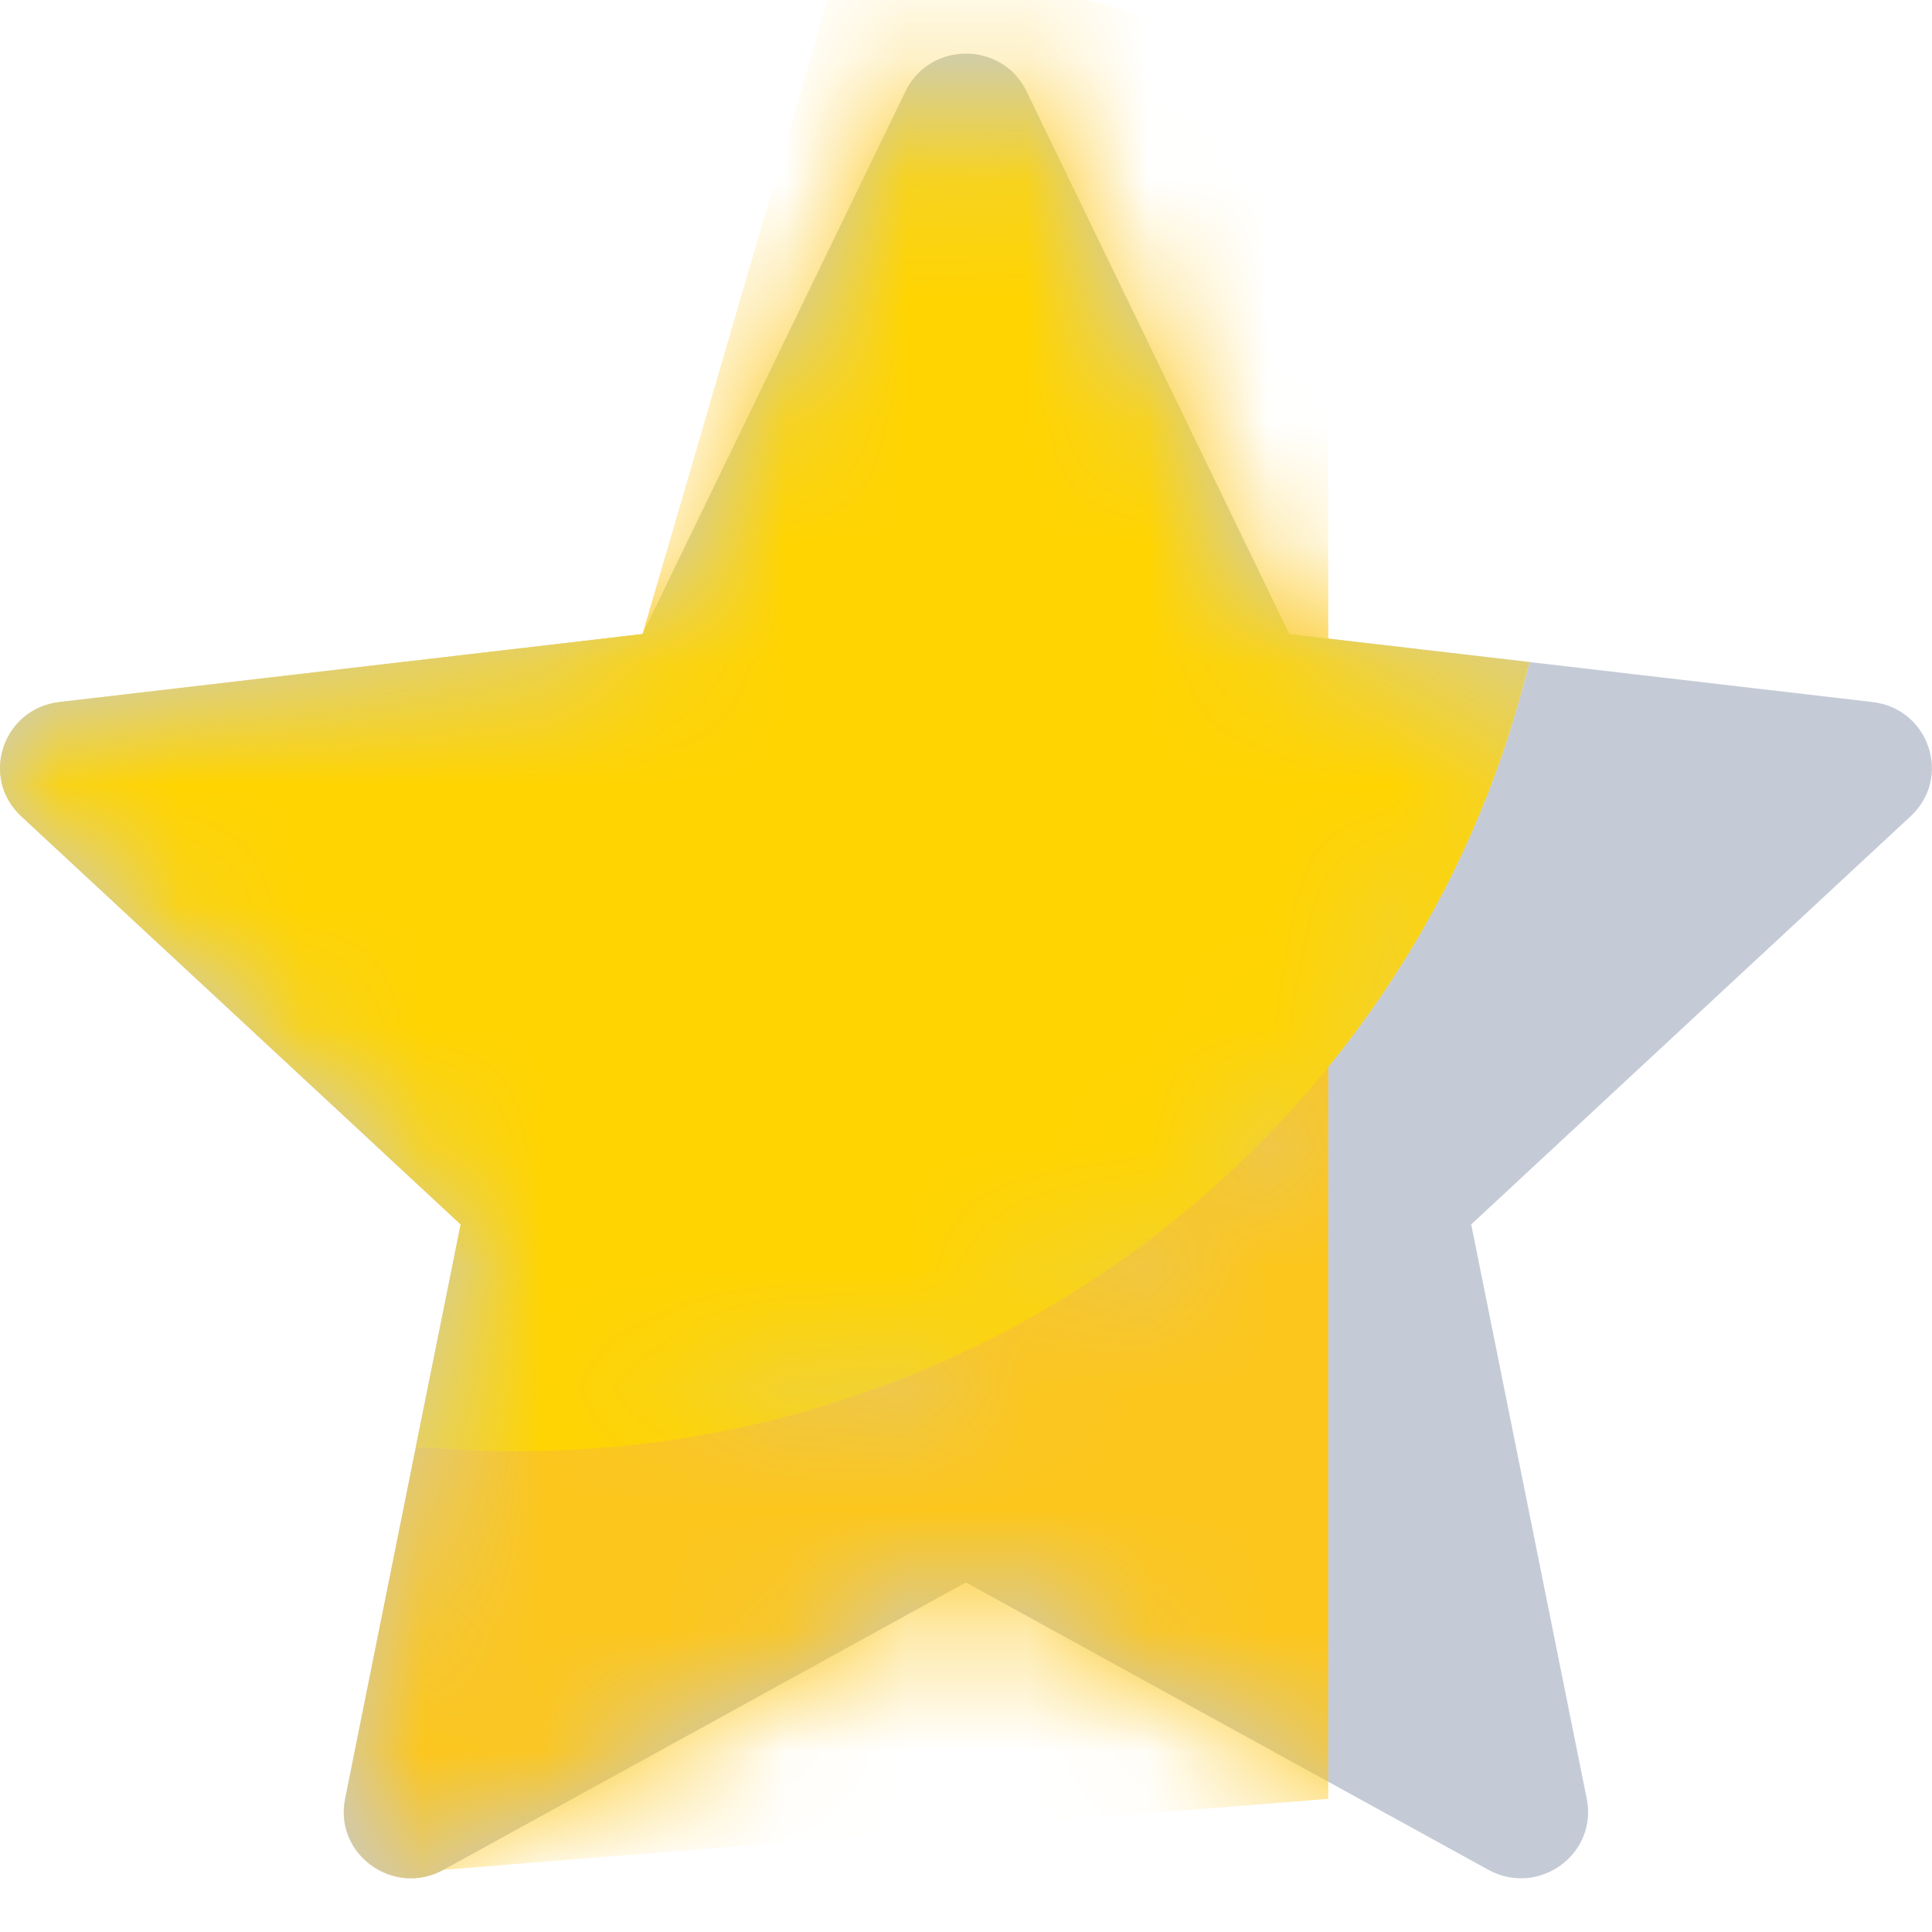
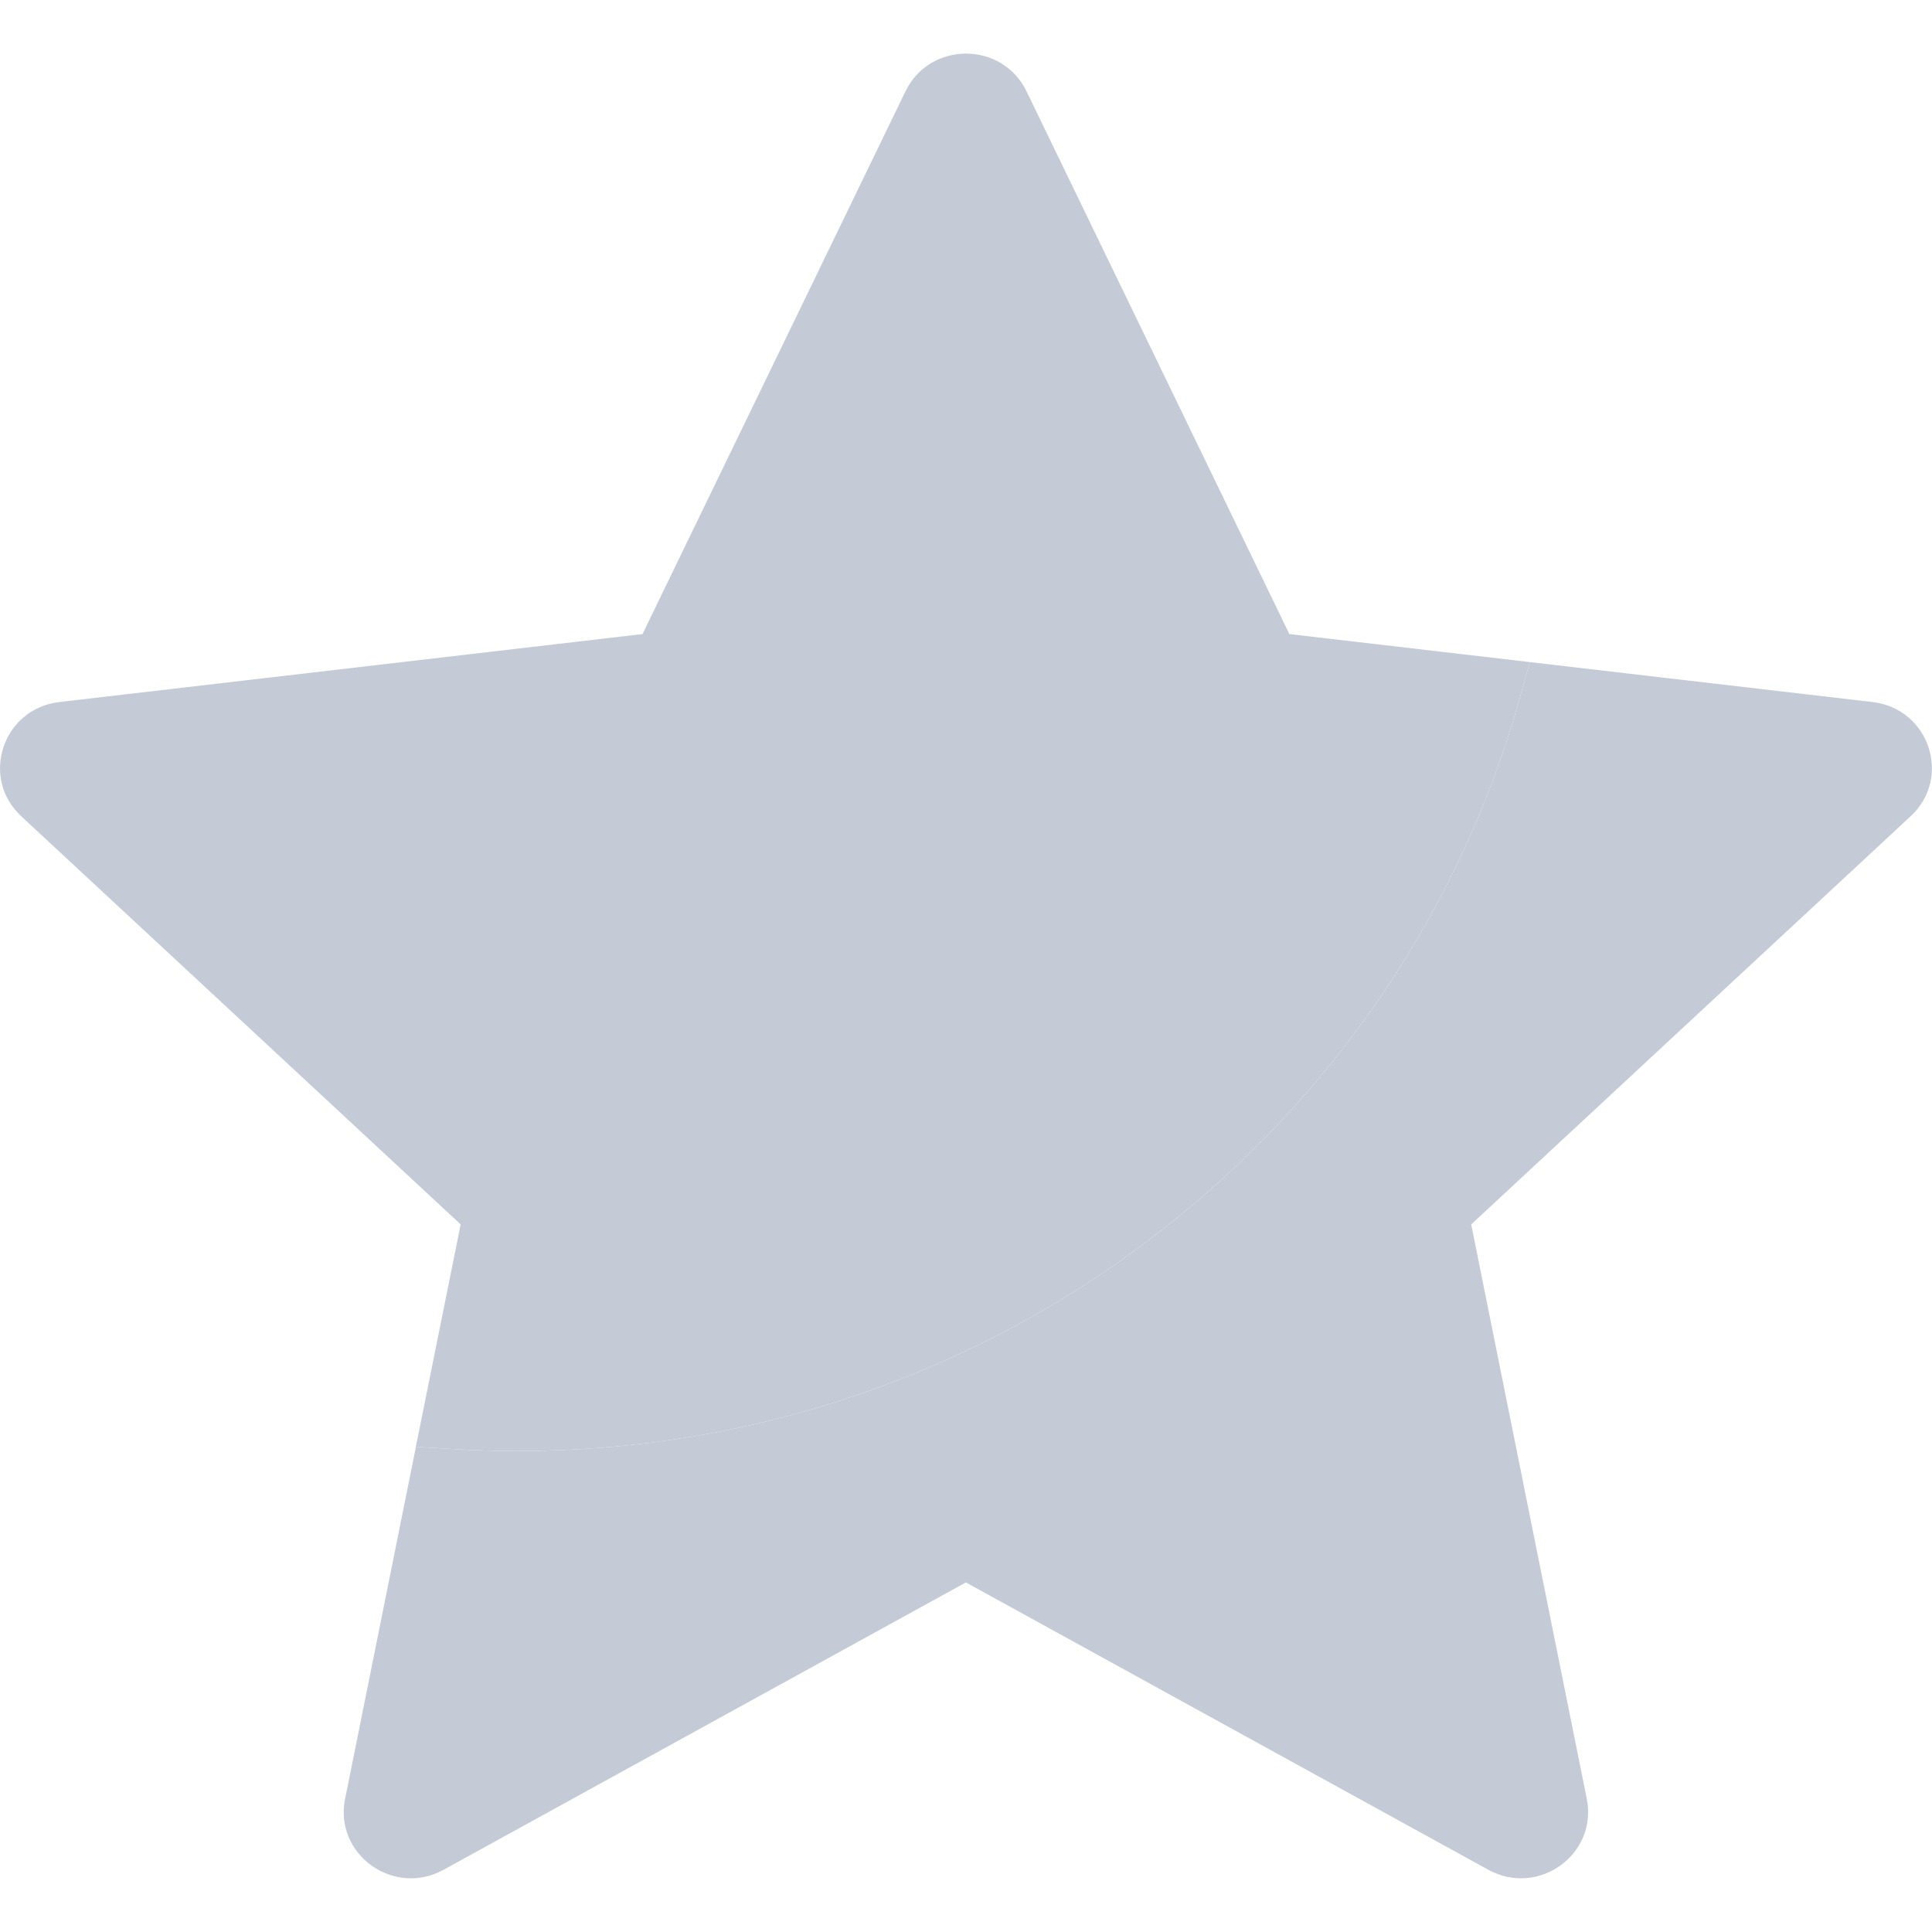
<svg xmlns="http://www.w3.org/2000/svg" width="16" height="16" viewBox="0 0 16 16" fill="none">
  <g clip-path="url(#clip0_584_55374)">
    <path d="M15.508 5.814L10.678 5.251L12.669 5.483L12.594 5.752C12.348 6.643 11.957 7.485 11.433 8.255C10.917 9.012 10.285 9.679 9.554 10.239C8.816 10.804 7.996 11.244 7.118 11.546C6.209 11.859 5.256 12.017 4.285 12.017C4.098 12.017 3.908 12.011 3.721 11.999L3.444 11.982L3.815 10.14L2.858 14.897C2.765 15.357 3.259 15.712 3.673 15.485L7.999 13.105L12.326 15.485C12.74 15.712 13.233 15.357 13.141 14.897L12.184 10.14L15.823 6.76C16.168 6.44 15.977 5.869 15.508 5.814Z" fill="#C5CBD6" />
    <path d="M3.721 11.999C3.908 12.011 4.098 12.017 4.285 12.017C5.256 12.017 6.209 11.859 7.118 11.546C7.996 11.244 8.816 10.804 9.554 10.239C10.285 9.679 10.917 9.012 11.433 8.255C11.957 7.485 12.348 6.643 12.594 5.752L12.669 5.483L10.678 5.251L8.501 0.756C8.3 0.34 7.7 0.34 7.499 0.756L5.321 5.251L0.491 5.814C0.022 5.869 -0.168 6.441 0.176 6.76L3.815 10.14L3.444 11.982L3.721 11.999Z" fill="#C5CBD6" />
    <mask id="mask0_584_55374" style="mask-type:alpha" maskUnits="userSpaceOnUse" x="0" y="0" width="16" height="16">
-       <path d="M15.508 5.814L10.678 5.251L12.669 5.483L12.594 5.752C12.348 6.643 11.957 7.485 11.433 8.255C10.917 9.012 10.285 9.679 9.554 10.239C8.816 10.804 7.996 11.244 7.118 11.546C6.209 11.859 5.256 12.017 4.285 12.017C4.098 12.017 3.908 12.011 3.721 11.999L3.444 11.982L3.815 10.14L2.858 14.897C2.765 15.357 3.259 15.712 3.673 15.485L7.999 13.105L12.326 15.485C12.74 15.712 13.233 15.357 13.141 14.897L12.184 10.14L15.823 6.76C16.168 6.44 15.977 5.869 15.508 5.814Z" fill="#C5CBD6" />
-       <path d="M3.721 11.999C3.908 12.011 4.098 12.017 4.285 12.017C5.256 12.017 6.209 11.859 7.118 11.546C7.996 11.244 8.816 10.804 9.554 10.239C10.285 9.679 10.917 9.012 11.433 8.255C11.957 7.485 12.348 6.643 12.594 5.752L12.669 5.483L10.678 5.251L8.501 0.756C8.3 0.34 7.7 0.34 7.499 0.756L5.321 5.251L0.491 5.814C0.022 5.869 -0.168 6.441 0.176 6.76L3.815 10.14L3.444 11.982L3.721 11.999Z" fill="#C5CBD6" />
-     </mask>
+       </mask>
    <g mask="url(#mask0_584_55374)">
-       <path d="M3.815 10.14L3.444 11.982L2.858 14.897C2.765 15.357 3.259 15.713 3.673 15.485L11 14.897V0.5L7 -0.5L5.321 5.251L0.491 5.814C0.022 5.869 -0.168 6.441 0.176 6.76L3.815 10.14Z" fill="#FCC61C" />
      <path d="M3.721 11.999C3.909 12.011 4.099 12.018 4.286 12.018C5.257 12.018 6.21 11.859 7.118 11.546C7.996 11.244 8.816 10.804 9.555 10.239C10.285 9.679 10.918 9.012 11.434 8.255C11.958 7.485 12.348 6.643 12.595 5.752L12.669 5.483L10.679 5.251L8.501 0.756C8.3 0.34 7.7 0.34 7.499 0.756L5.321 5.251L0.491 5.814C0.022 5.869 -0.168 6.441 0.176 6.76L3.816 10.14L3.445 11.982L3.721 11.999Z" fill="#FFD400" />
    </g>
  </g>
  <defs>
    <clipPath id="clip0_584_55374">
      <rect width="16" height="16" fill="white" />
    </clipPath>
  </defs>
</svg>